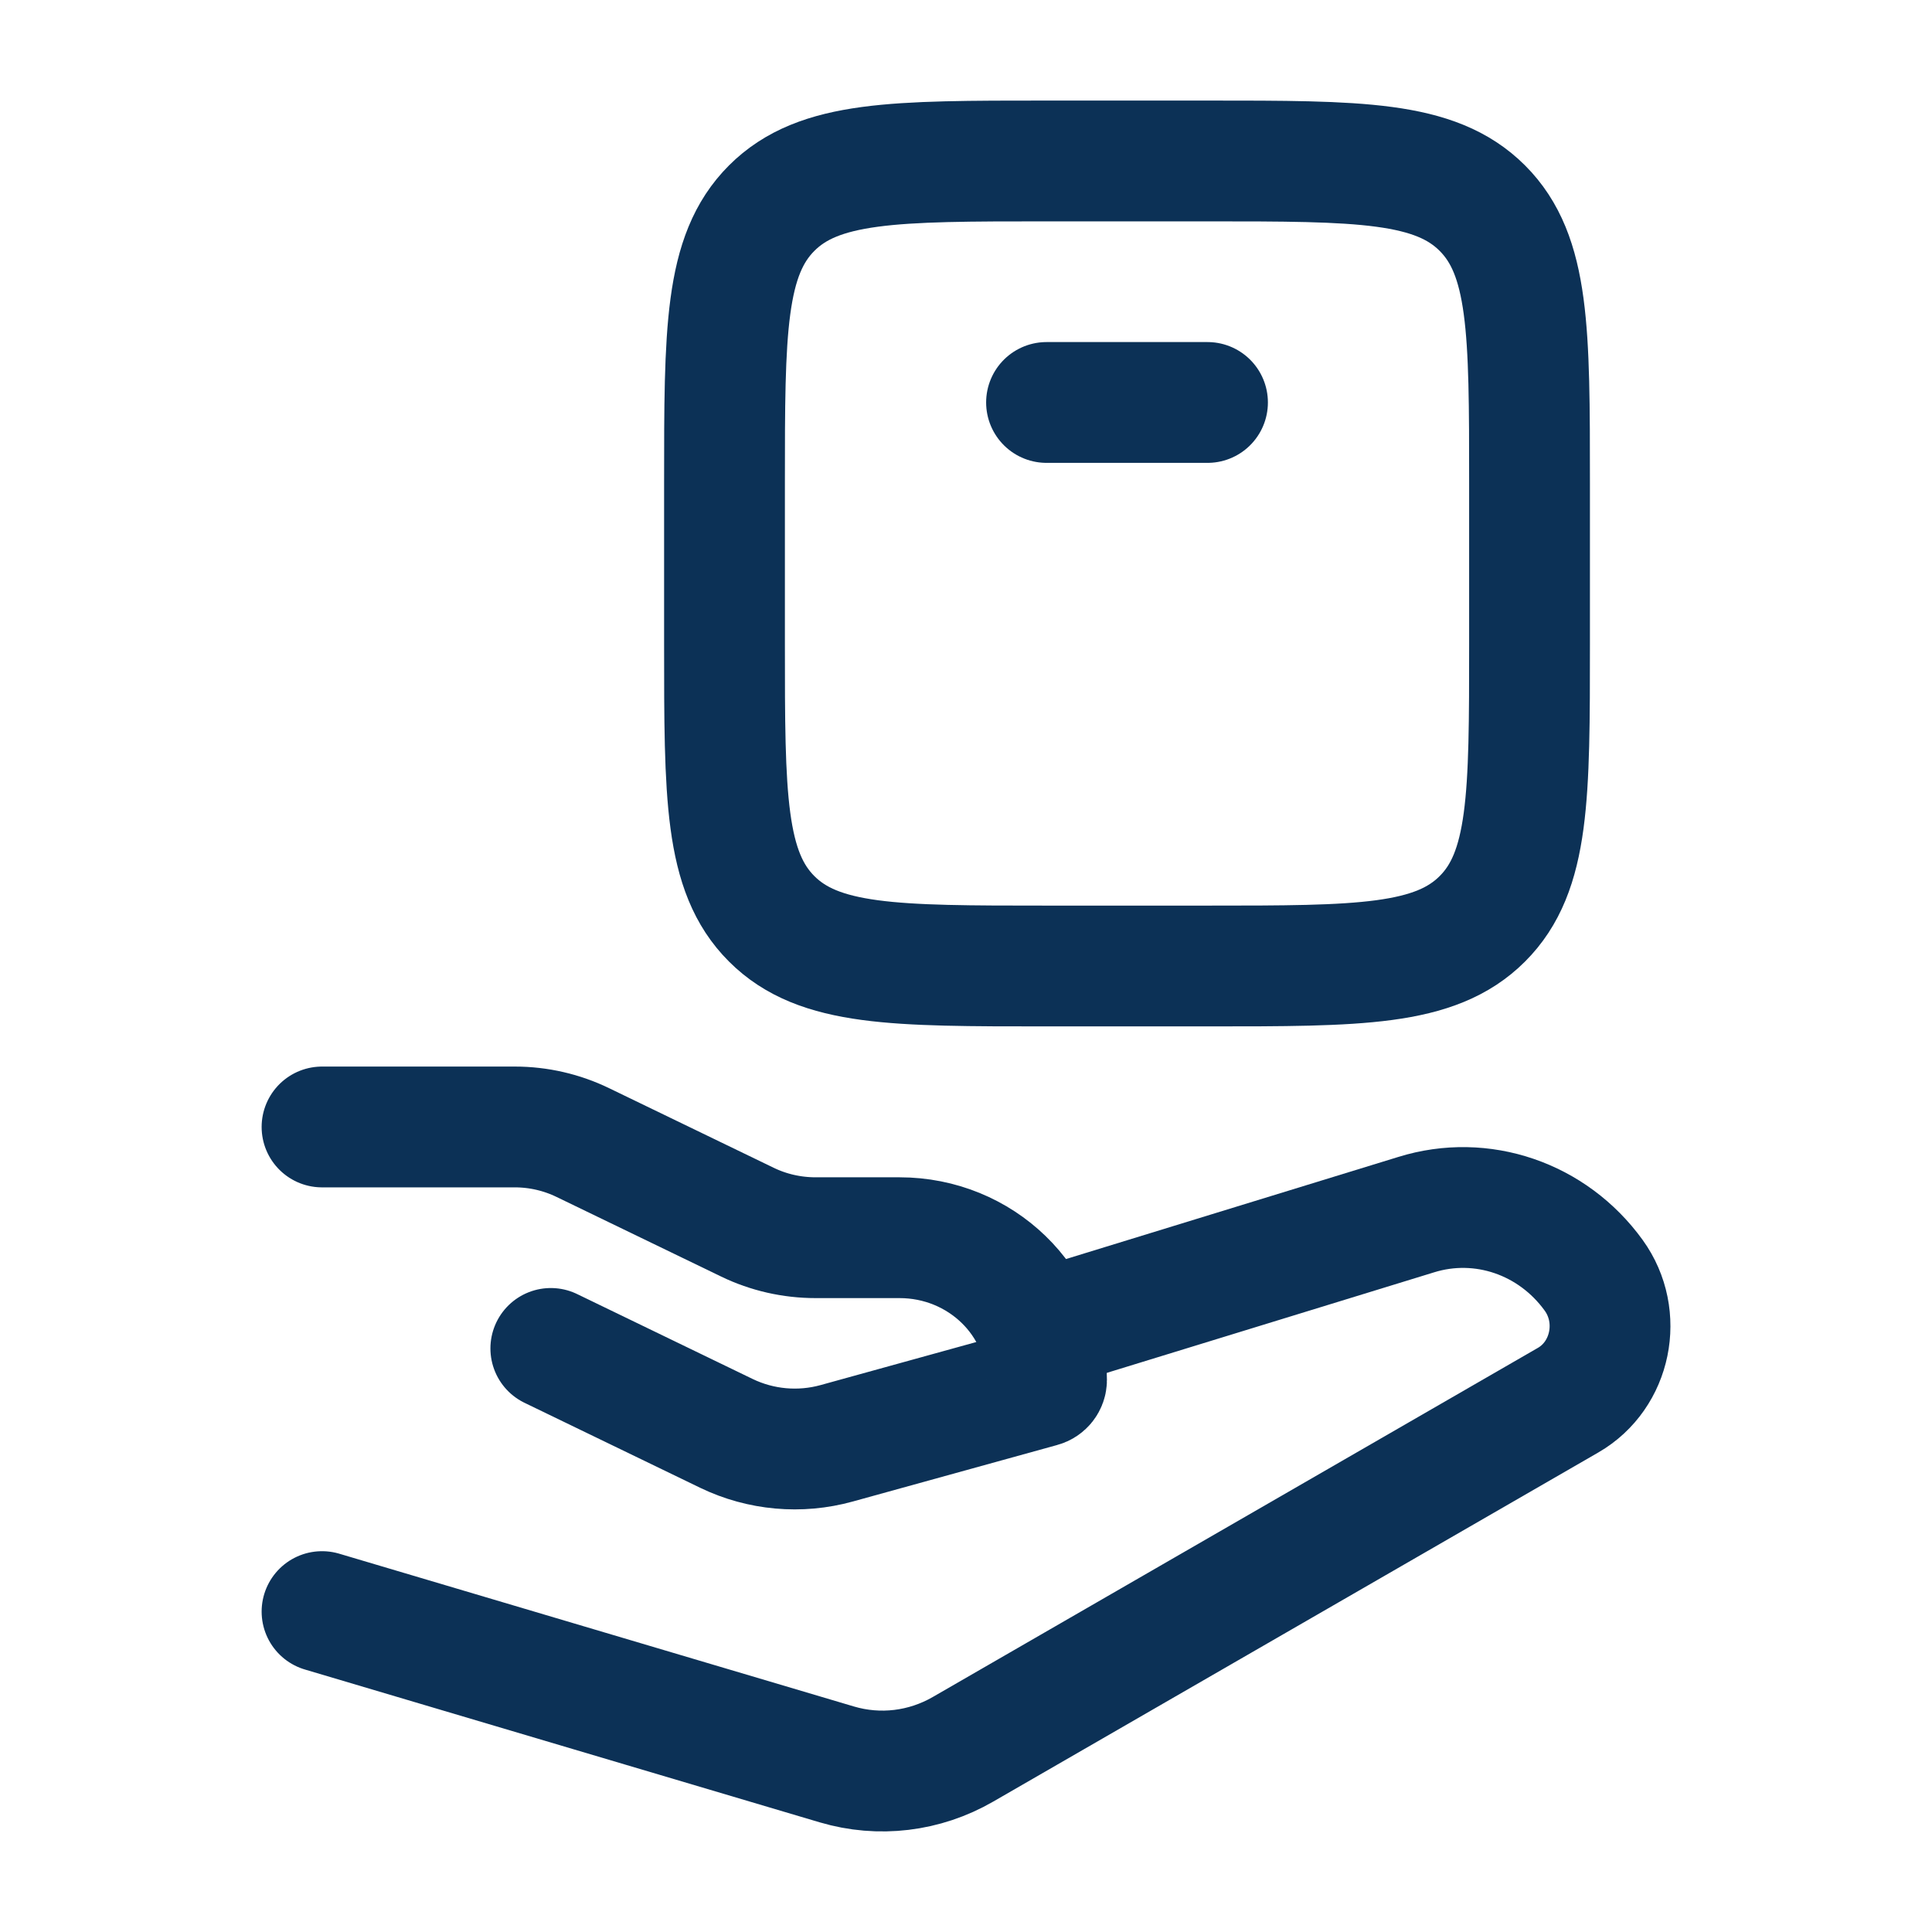
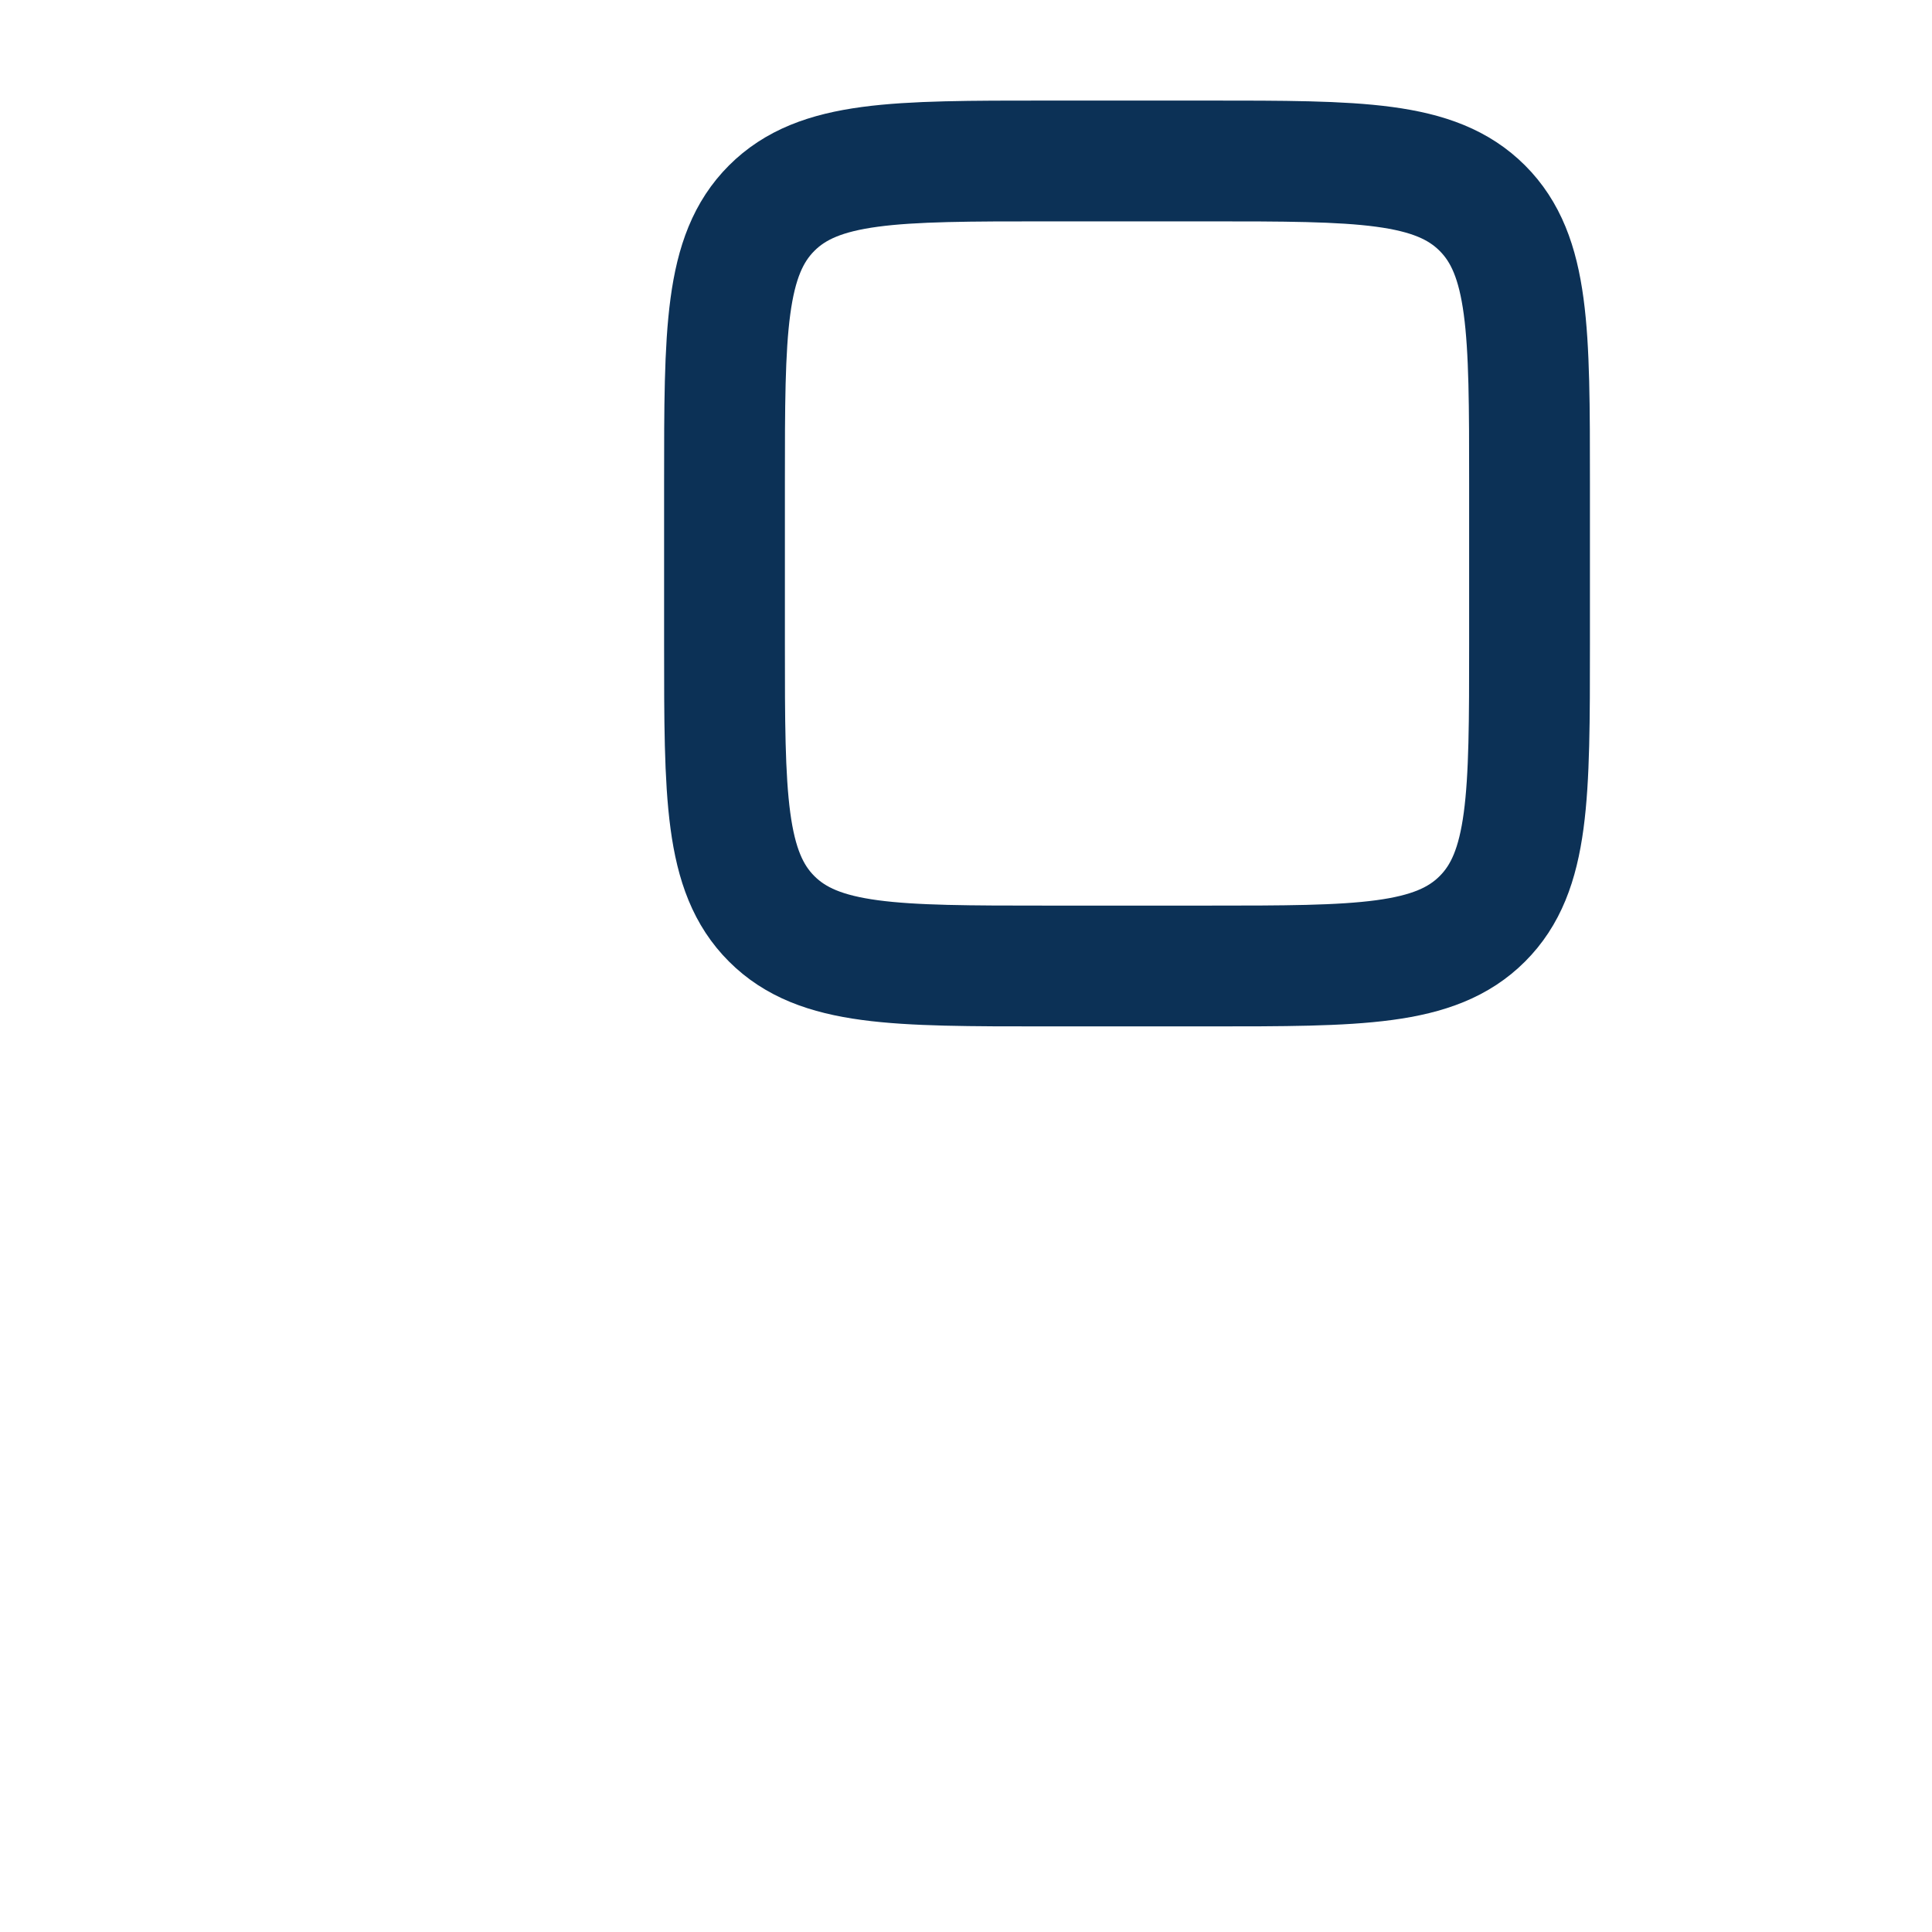
<svg xmlns="http://www.w3.org/2000/svg" width="19" height="19" viewBox="0 0 19 19" fill="none">
-   <path d="M3.167 11.083H5.063C5.296 11.083 5.525 11.136 5.733 11.237L7.35 12.019C7.558 12.12 7.788 12.172 8.021 12.172H8.846C9.645 12.172 10.292 12.798 10.292 13.571C10.292 13.602 10.27 13.63 10.239 13.638L8.228 14.194C7.867 14.294 7.481 14.259 7.145 14.097L5.417 13.261" stroke="#0C3156" stroke-width="1.188" stroke-linecap="round" stroke-linejoin="round" />
-   <path d="M10.292 13.062L13.928 11.945C14.572 11.745 15.269 11.983 15.673 12.542C15.965 12.946 15.846 13.525 15.421 13.77L9.471 17.203C9.092 17.422 8.646 17.475 8.23 17.352L3.167 15.849" stroke="#0C3156" stroke-width="1.188" stroke-linecap="round" stroke-linejoin="round" />
  <path d="M11.875 9.5H10.292C8.799 9.5 8.053 9.5 7.589 9.036C7.125 8.573 7.125 7.826 7.125 6.333V4.75C7.125 3.257 7.125 2.511 7.589 2.047C8.053 1.583 8.799 1.583 10.292 1.583H11.875C13.368 1.583 14.114 1.583 14.578 2.047C15.042 2.511 15.042 3.257 15.042 4.75V6.333C15.042 7.826 15.042 8.573 14.578 9.036C14.114 9.5 13.368 9.5 11.875 9.5Z" stroke="#0C3156" stroke-width="1.188" stroke-linecap="round" stroke-linejoin="round" />
-   <path d="M10.292 3.958H11.875" stroke="#0C3156" stroke-width="1.188" stroke-linecap="round" stroke-linejoin="round" />
</svg>